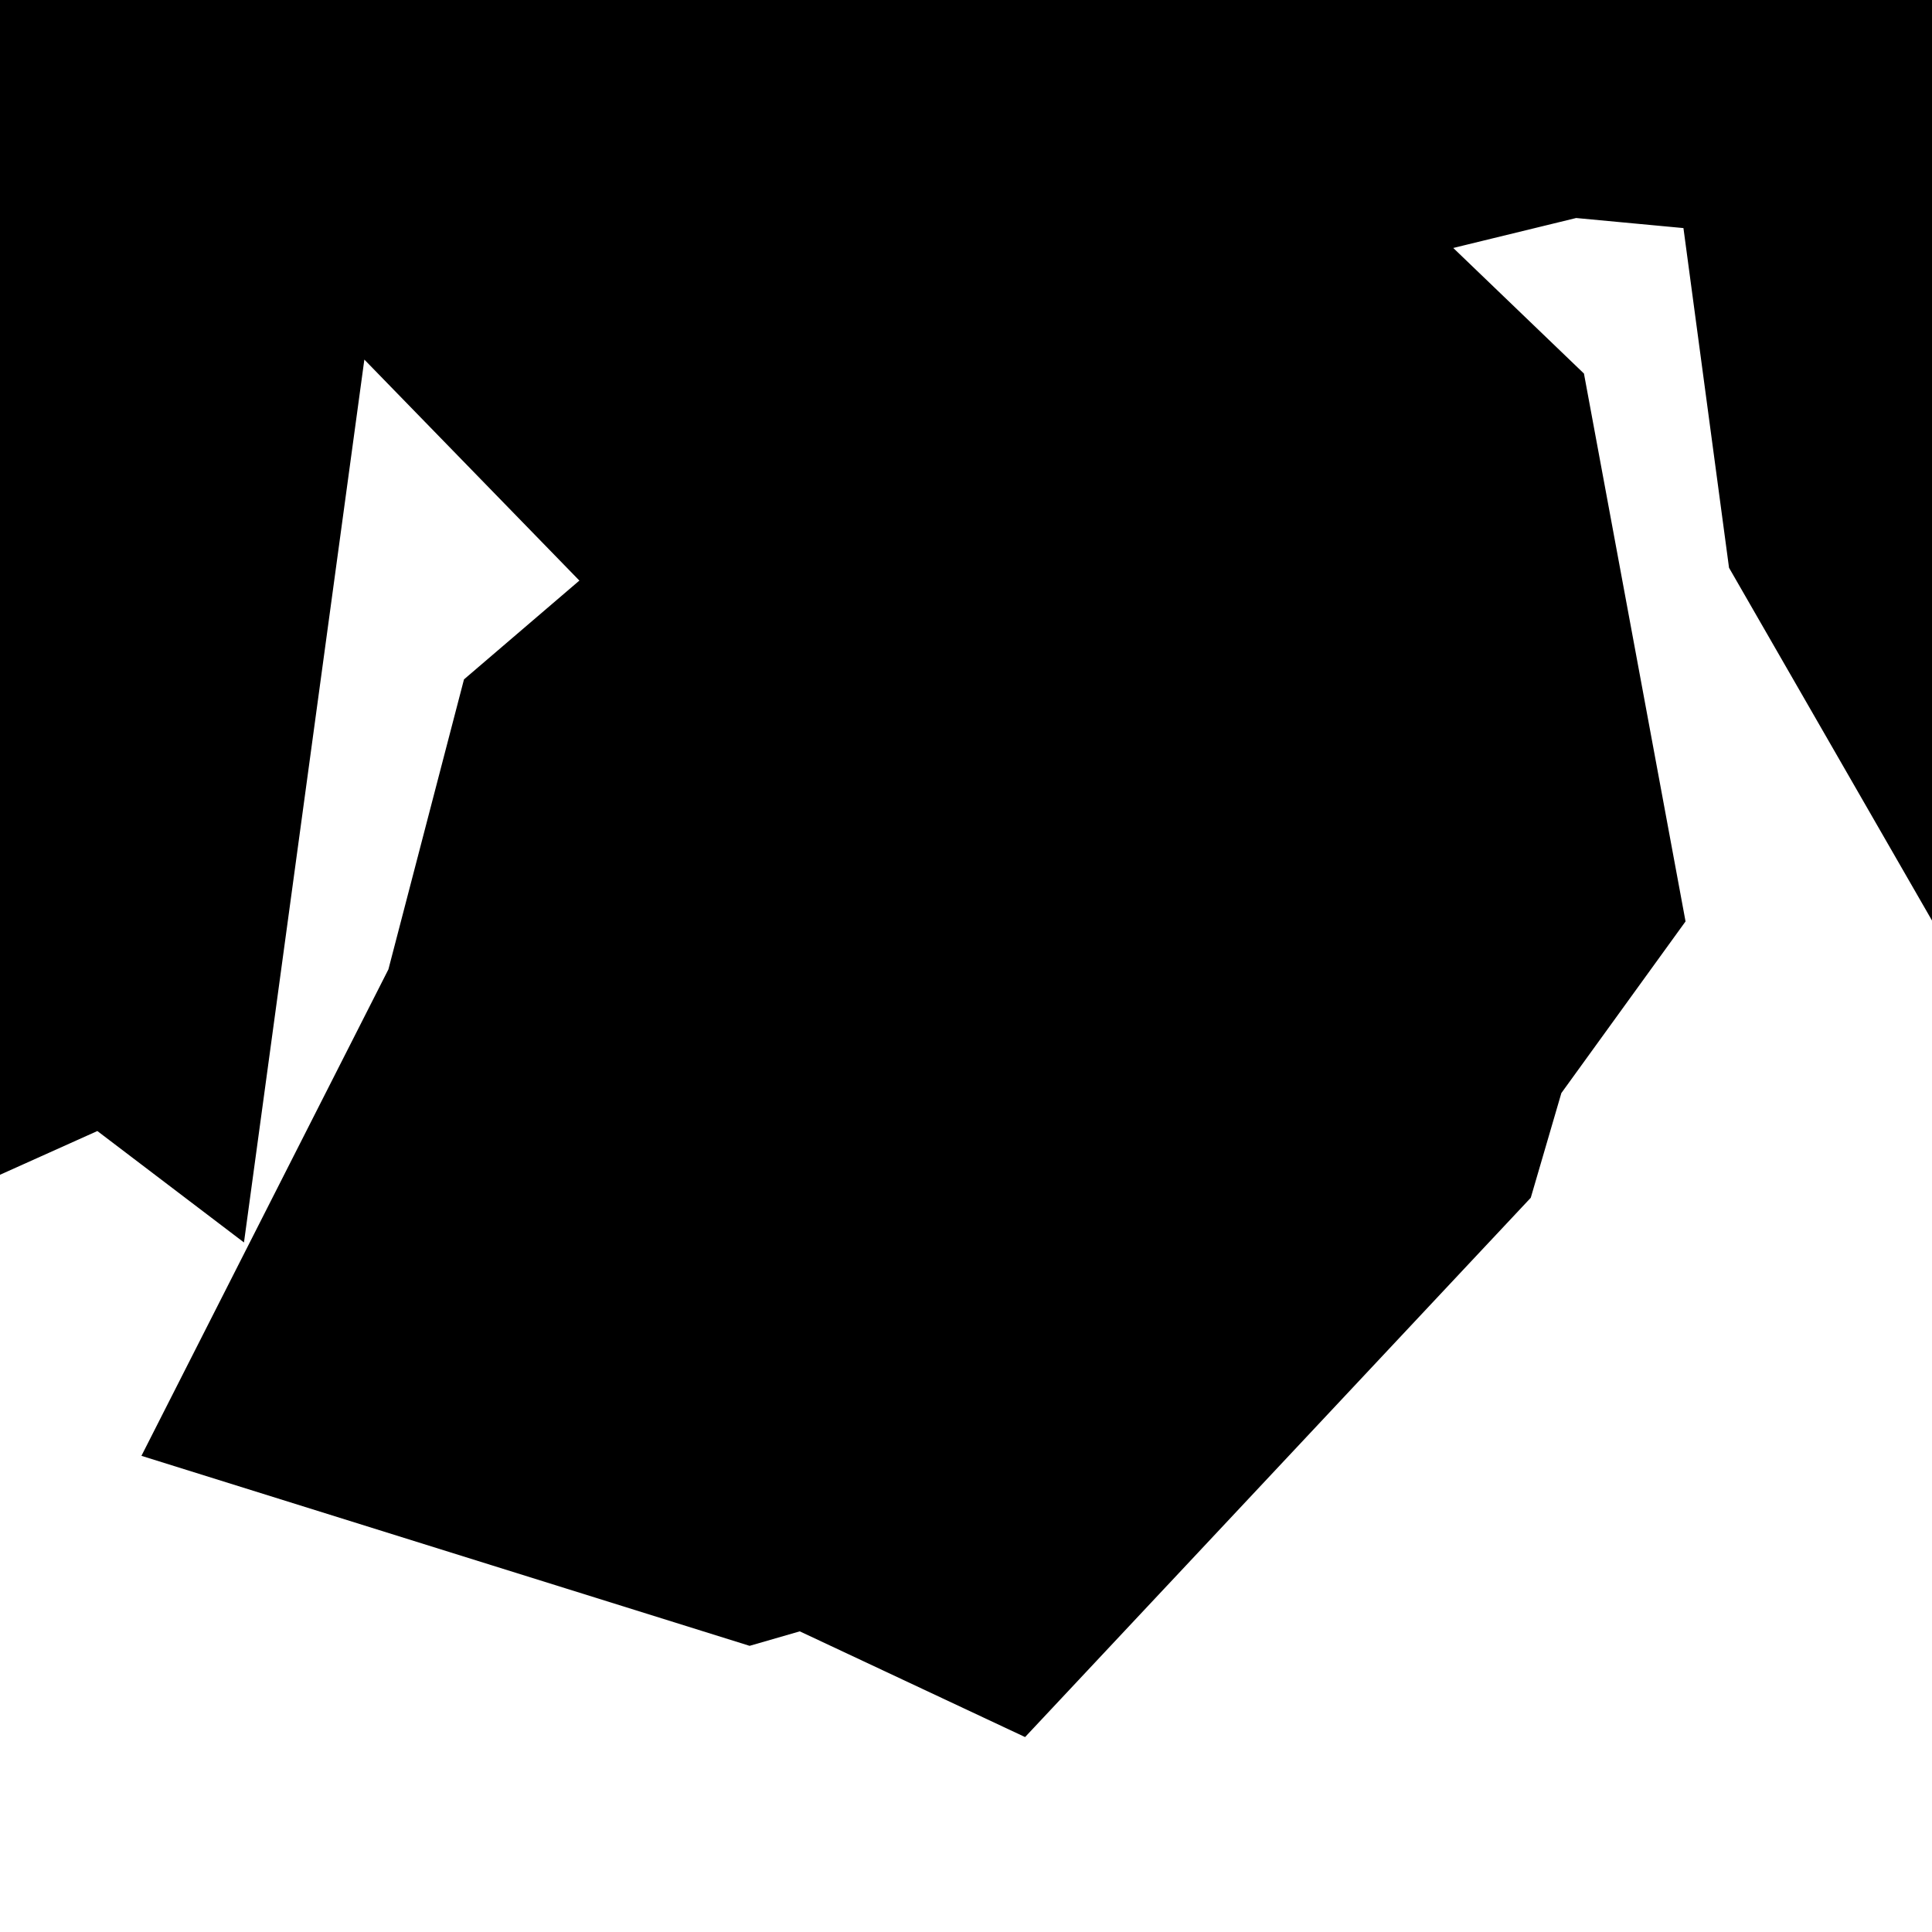
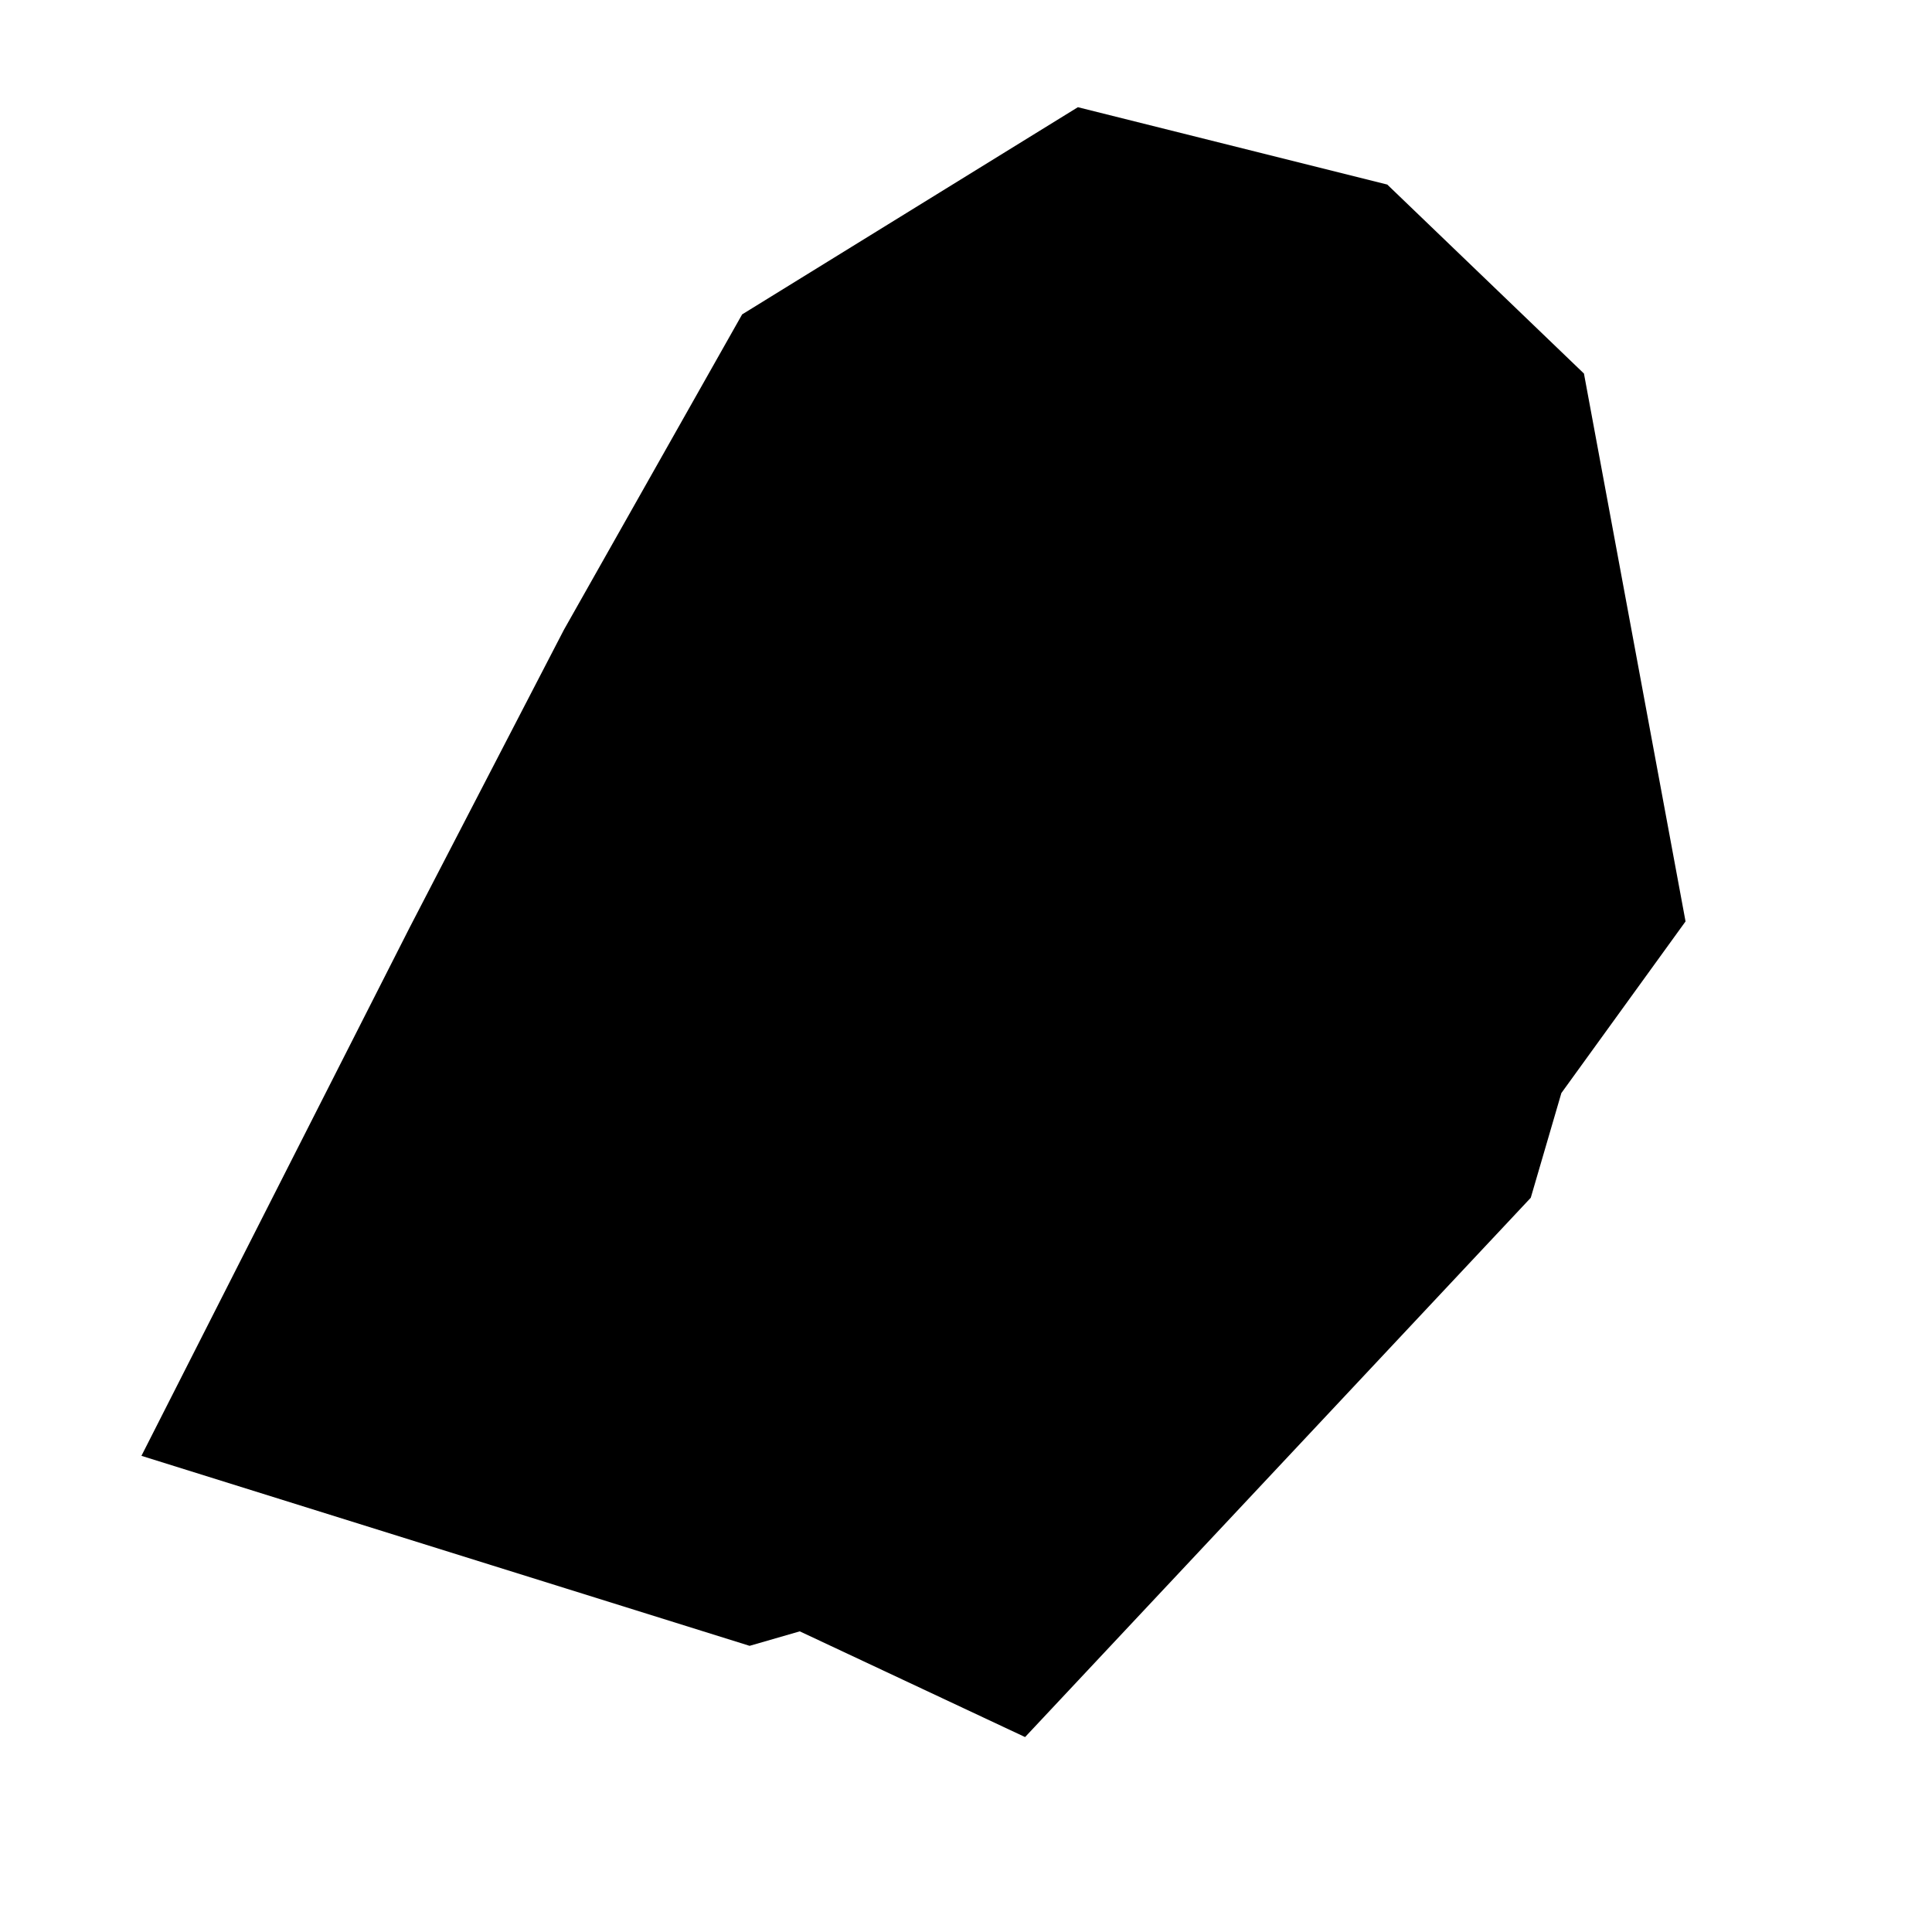
<svg xmlns="http://www.w3.org/2000/svg" width="7" height="7" viewBox="0 0 7 7" fill="none">
-   <path d="M18.141 27.403L17.792 27.628L17.683 27.894L17.598 27.998L17.368 28.066L17.14 28.067L16.27 27.536L16.07 27.56L16.269 27.317L16.809 27.118L17.113 26.855L17.815 27.109L18.141 27.403ZM5.103 9.645L5.278 9.774L5.717 9.753L5.572 10.041L5.088 10.361L4.763 10.677L4.37 10.941L4.18 10.637L3.959 10.649L3.621 10.065L3.56 9.189L4.002 8.961L4.613 8.974L5.103 9.645ZM-3.967 -4.022L-3.379 -3.84L-2.942 -3.842L-2.553 -3.313L-2.345 -2.479L-1.86 -1.657L-1.225 -0.945L-1.2 -0.51L-1.427 -0.277L-1.9 0.012L-1.899 0.322L-1.586 0.166L-1.316 0.095L-0.666 0.163L-0.439 0.478L-0.281 0.948L-0.198 1.334L-0.255 1.752L-0.43 1.619L-0.608 1.245L-0.805 1.073L-1.035 0.979L-0.931 1.494L-0.973 2.181L-0.873 2.245L-0.565 2.256L-0.768 2.957L-1.191 3.147L-1.682 3.218L-1.801 3.466L-1.89 3.785L-2.146 4.259L-2.485 4.528L-2.903 4.473L-3.313 4.261L-3.67 4.218L-3.919 4.344L-4.081 4.461L-4.238 4.44L-4.688 4.485L-5.111 4.476L-5.172 4.29L-5.099 3.733L-5.194 3.581L-5.597 3.504L-5.747 3.371L-5.98 2.985L-6.026 2.804L-6.059 2.555L-6.305 2.233L-6.603 2.001L-6.778 1.989L-7.127 2.366L-7.415 2.748L-7.314 2.939L-7.22 3.19L-7.376 3.371L-7.85 3.783L-7.924 3.943L-8.051 4.031L-8.277 3.917L-8.839 3.943L-9.097 3.871L-9.398 3.566L-10.133 3.363L-10.256 2.875L-10.397 2.783L-11.229 1.945L-11.341 1.665L-11.232 1.497L-10.922 1.243L-9.879 0.822L-9.714 0.653L-9.68 0.503L-9.988 0.332L-10.264 0.142L-10.357 0.019L-10.364 -0.089L-10.207 -0.23L-9.893 -0.24L-9.643 -0.177L-9.446 -0.303L-9.099 -0.43L-8.866 -0.59L-8.666 -1.004L-8.453 -1.377L-8.431 -1.579L-8.246 -2.289L-8.143 -2.466L-7.485 -2.932L-7.318 -2.676L-6.994 -2.614L-6.703 -2.848L-6.354 -3.589L-6.112 -3.635L-5.845 -3.574L-5.32 -3.667L-4.388 -4.013L-3.967 -4.022ZM1.319 -5.535L0.794 -5.529L0.604 -5.593L0.377 -5.771L0.122 -6.78L0.214 -7.137L0.318 -7.313L0.434 -7.449L0.711 -7.505L0.987 -7.314L1.091 -7.136L1.322 -6.454L1.365 -5.869L1.319 -5.535ZM-2.942 -9.087L-2.792 -8.136L-2.645 -7.548L-2.635 -7.348L-2.773 -7.069L-3.459 -6.698L-3.676 -6.697L-3.685 -6.787L-3.531 -7.164L-3.664 -7.593L-3.599 -7.919L-3.663 -7.979L-3.796 -7.933L-4.289 -7.415L-4.453 -7.364L-4.471 -7.47L-4.35 -7.894L-4.335 -8.185L-4.262 -8.363L-4.129 -8.528L-3.97 -8.651L-3.841 -8.669L-3.704 -8.541L-3.307 -8.897L-2.942 -9.087ZM-2.28 -8.226L-2.367 -8.148L-2.578 -8.17L-2.657 -8.29L-2.7 -8.474L-2.704 -8.811L-2.577 -9.053L-2.037 -9.418L-2.281 -9.547L-2.29 -9.639L-2.151 -9.943L-1.571 -10.416L-1.415 -10.502L-1.261 -10.489L-1.56 -9.649L-2.28 -8.226ZM-1.48 -12.171L-3.139 -11.754L-3.71 -11.791L-3.762 -11.996L-3.648 -12.133L-3.175 -12.265L-2.983 -13.269L-3.698 -13.733L-3.735 -13.863L-3.679 -14.084L-3.596 -14.183L-3.163 -14.417L-2.98 -14.469L-2.832 -14.438L-2.526 -14.167L-2.182 -13.598L-1.721 -13.508L-1.408 -13.268L-1.48 -12.171ZM-4.936 -13.981L-5.172 -13.94L-5.189 -14.046L-4.778 -14.557L-4.513 -14.641L-4.419 -14.591L-4.612 -14.294L-4.936 -13.981ZM-8.305 -16.867L-8.671 -16.763L-8.806 -16.824L-8.83 -16.92L-8.747 -17.183L-8.467 -17.276L-8.263 -17.134L-8.231 -17.005L-8.305 -16.867ZM-3.566 -16.861L-3.689 -16.763L-3.845 -16.782L-3.999 -16.908L-4.204 -17.267L-3.744 -17.517L-3.56 -17.37L-3.491 -17.202L-3.488 -17.017L-3.566 -16.861ZM-7.609 -18.012L-7.786 -17.969L-8.016 -18.011L-8.158 -18.129L-8.302 -18.599L-8.329 -18.884L-8.265 -19.415L-8.28 -20.052L-7.805 -20.071L-7.682 -19.979L-7.6 -18.094L-7.609 -18.012ZM-3.007 -21.009L-3.013 -20.668L-3.087 -20.265L-2.992 -19.84L-2.97 -19.536L-2.795 -19.439L-2.688 -19.3L-1.908 -19.144L-1.182 -19.189L-1.043 -19.064L-1.026 -18.865L-1.14 -18.647L-1.554 -18.249L-2.047 -17.607L-2.194 -17.474L-2.353 -17.468L-2.467 -17.525L-2.548 -18.668L-3.083 -18.521L-3.513 -18.537L-3.749 -18.677L-3.913 -18.945L-4.247 -19.637L-5.218 -19.91L-5.492 -20.292L-5.575 -20.524L-5.541 -20.651L-5.339 -20.936L-5.087 -20.835L-4.931 -20.898L-4.836 -21.025L-4.838 -21.131L-4.97 -21.378L-4.976 -21.455L-3.983 -21.77L-3.896 -22.262L-3.68 -22.302L-3.434 -22.141L-3.097 -21.629L-3.007 -21.009ZM-7.425 -22.389L-6.955 -21.952L-7.329 -21.228L-7.903 -21.231L-8.712 -21.759L-8.715 -21.868L-8.648 -22.026L-8.526 -22.153L-8.4 -22.182L-8.2 -22.096L-7.921 -22.236L-7.698 -22.191L-7.425 -22.389ZM-3.232 -27.728L-3.762 -26.35L-3.97 -26.316L-4.152 -25.971L-4.716 -25.593L-4.224 -25.586L-4.086 -25.459L-4.083 -25.188L-4.176 -25.031L-4.813 -24.405L-5.25 -24.167L-5.722 -23.515L-5.961 -23.507L-6.197 -23.093L-6.39 -22.911H-6.499L-6.624 -23.003L-6.916 -23.408L-6.385 -23.807L-6.336 -24.031L-5.973 -24.265L-6.004 -24.338L-6.581 -24.667L-6.808 -24.888L-6.787 -25.004L-6.51 -25.259L-6.64 -25.292L-6.729 -25.43L-6.89 -25.483L-6.939 -25.611L-6.968 -25.949L-6.925 -26.295L-6.758 -26.448L-6.689 -26.611L-6.621 -26.661L-6.361 -26.574L-6.097 -26.296L-5.789 -26.403L-5.431 -26.351L-5.424 -26.415L-5.686 -27.096L-5.639 -27.235L-5.496 -27.394L-4.672 -27.882L-3.643 -28.704L-3.394 -28.833L-3.319 -28.72L-3.215 -28.295L-3.232 -27.728ZM9.629 -28.937L9.665 -28.287L9.616 -28.09L9.517 -27.847L9.202 -27.394L8.374 -26.749L6.859 -25.271L5.963 -24.541L5.84 -24.191L5.773 -23.704L6.309 -23.608L6.517 -23.443L6.389 -23.197L5.595 -22.341L5.362 -21.57L5.971 -21.598L6.472 -21.746L7.471 -22.227L8.41 -22.584L8.861 -22.599L9.738 -22.314L9.936 -22.305L10.309 -22.438L10.686 -22.461L13.235 -22.372L13.944 -22.54L14.413 -22.34L14.804 -21.841L15.177 -20.923L15.165 -20.77L14.939 -20.353L14.524 -19.831L14.166 -19.113L14.062 -18.727L13.993 -18.304L13.88 -17.914L13.169 -16.089L12.476 -15.084L12.168 -14.371L11.787 -13.806L11.419 -13.45L11.027 -13.213L9.893 -12.96L9.576 -12.78L9.198 -12.469L8.8 -12.315L9.266 -12.334L9.727 -12.507L10.569 -12.569L11.536 -11.975L11.445 -11.49L11.057 -11.107L10.172 -11.047L9.346 -10.197L8.974 -9.935L8.579 -9.806L8.086 -9.845L7.192 -10.072L6.8 -10.309L7.153 -9.922L7.555 -9.72L9.883 -9.244L10.024 -9.295L10.766 -9.796L11.755 -9.803L13.638 -8.881L14.18 -8.176L14.957 -7.172L15.38 -6.78L15.686 -6.425L15.874 -5.896L16.239 -4.151L16.656 -2.457L17.2 -0.632L17.448 -0.128L17.773 0.225L19.417 1.036L19.783 1.304L20.421 2.081L21.037 2.908L21.61 3.541L22.229 4.053L21.929 4.319L21.724 4.736L21.878 5.301L22.129 5.839L22.623 6.7L23.059 7.636L22.899 7.495L22.73 7.418L22.498 7.442L22.273 7.397L21.856 7.103L21.456 6.743L20.659 6.888L20.217 6.823L19.832 6.833L20.561 7.041L21.358 7.056L23.114 8.624L23.708 9.55L24.061 10.768L23.82 11.314L23.447 11.667L23.098 12.069L22.77 12.524L23.745 13.19L23.955 13.171L24.171 13.078L24.378 12.851L24.727 12.297L24.907 12.101L25.513 12.03L26.022 12.073L26.528 12.196L26.975 12.158L27.872 12.395L28.334 12.609L29.478 13.569L29.725 14.094L29.84 14.77L29.853 15.518L29.66 16.199L29.439 16.813L29.302 17.604L29.206 17.889L29.071 18.111L28.466 18.733L28.064 18.988L27.895 18.877L27.712 18.892L27.693 19.041L27.884 19.358L27.886 19.739L27.528 20.021L27.165 20.141L26.556 19.991L25.712 20.516L26.319 20.786L26.442 21.073L26.291 21.576L25.909 21.799L25.485 21.899L25.052 21.923L24.693 22.046L24.349 22.283L24.78 22.159L25.08 22.268L25.268 22.69L25.439 22.811L26.285 22.991L26.807 22.989L27.816 22.887L28.301 22.888L28.473 22.966L28.476 23.314L28.402 24.169L28.268 24.345L26.932 25.06L26.657 25.559L26.581 25.86L25.8 25.807L25.433 26.126L24.8 26.338L24.31 26.562L23.831 26.845L23.436 26.93L21.734 26.593L20.706 26.621L19.313 26.915L18.954 26.866L18.417 26.585L17.865 26.396L17.232 26.312L16.684 26.051L17.025 26.551L16.267 27.034L15.917 27.128L15.553 27.114L14.812 27.244L14.122 27.173L14.226 27.514L14.41 27.812L14.26 27.941L14.102 27.974L12.794 27.75L12.608 27.792L12.447 27.999L11.97 27.888L11.508 27.539L11.017 27.303L10.5 27.192L10.091 27.231L8.404 27.783L8.067 28.335L7.898 29.116L7.655 29.809L7.257 30.342L6.784 30.412L6.339 30.042L5.493 29.636L5.205 29.36L5.113 29.343L5.018 29.441L4.686 29.566L4.343 29.572L3.813 29.682L2.892 30.012L2.52 30.236L1.72 30.855L1.557 31.026L1.266 31.647L0.822 31.757L0.416 31.36L-0.047 31.22L-0.535 31.355L-0.83 31.567L-0.968 31.395L-0.973 31.042L-0.617 30.621L0.334 30.302L1.17 29.473L1.579 28.967L1.742 28.68L1.943 28.498L2.204 28.43L2.339 28.113L3.497 26.841L3.592 26.548L3.65 26.023L3.745 25.517L4.689 25.189L5.14 24.123L5.264 24.038L6.58 23.842L7.557 23.859L8.527 24.068L9.024 24.087L9.523 24.014L9.914 23.725L10.583 22.681L10.96 22.219L11.392 21.802L11.795 21.326L12.45 20.442L12.008 20.748L11.473 21.231L11.163 21.512L10.178 21.794L9.754 22.081L9.011 22.73L8.868 22.783L7.747 22.627L6.913 21.786L6.38 21.442L6.161 21.402L5.932 21.504L5.445 21.61L4.95 21.592L5.204 21.202L5.548 20.983L4.776 20.832L4.561 20.713L4.316 20.439L3.711 20.393L3.423 20.463L2.937 20.825L2.168 21.209L1.241 20.676L1.06 20.444L1.064 19.991L0.925 19.632L0.668 19.506L0.996 19.039L1.394 18.727L2.266 18.417L3.588 17.68L4.33 17.365L5.018 16.822L5.303 16.49L5.509 16.034L5.714 15.476L6.006 15.021L5.723 14.913L5.595 14.57L5.629 14.221L5.76 13.911L5.643 13.523L5.434 13.116L5.445 12.799L5.502 12.459L4.971 12.477L4.441 12.584L3.96 12.824L3.494 13.15L3.08 13.211L3.086 12.95L3.266 12.627L3.735 12.164L4.236 11.78L4.414 11.487L4.555 11.148L4.804 10.874L5.46 10.358L6.717 9.777L6.904 9.743L7.396 9.811L7.882 9.722L8.306 9.513L8.729 9.468L9.681 10.072L9.398 9.137L9.818 8.913L10.426 9.759L10.652 9.848L11.129 9.725L10.945 9.582L10.73 9.573L10.448 9.446L10.211 9.174L9.816 8.311L9.838 7.798L10.104 7.264L10.398 6.771L10.152 6.673L9.954 6.485L9.898 5.991L9.975 5.553L10.503 5.167L10.659 4.58L10.724 3.931L10.637 3.633L10.111 3.681L9.856 3.802L9.628 3.994L9.393 3.982L8.745 3.264L8.376 2.719L7.712 1.565L7.619 0.872L8.149 -0.626L8.968 -1.589L9.932 -1.926L9.745 -1.989L8.275 -2.003L7.79 -1.884L7.34 -1.49L7.086 -1.368L6.819 -1.323L6.576 -1.128L6.339 -0.856L6.091 -0.681L5.6 -0.727L5.362 -0.669L5.192 -0.826L5.048 -1.086L4.861 -1.156L4.652 -1.076L4.21 -0.725L3.761 -0.519L3.22 -0.74L2.509 -1.153L2.37 -1.001L2.213 -0.619L2.122 -0.024L1.618 -0.542L1.189 -1.234L1.043 -1.671L1.033 -2.163L1.266 -2.354L1.52 -2.179L1.897 -3.35L2.647 -4.881L2.913 -5.33L3.098 -5.919L3.067 -6.305L2.902 -6.632L2.204 -7.373L2.213 -7.98L2.287 -8.666L2.477 -9.078L2.557 -9.157L3.484 -9.146L3.122 -9.36L2.401 -9.981L2.414 -10.203L2.583 -10.78L2.505 -10.722L2.351 -10.455L2.055 -9.809L1.876 -9.66L1.365 -9.507L1.272 -9.191L1.19 -9.108L0.937 -9.072L0.858 -8.777L0.802 -8.758L0.729 -9.075L0.721 -9.603L0.822 -10.09L1.015 -10.471L1.763 -11.339L1.4 -11.07L0.575 -10.268L0.153 -9.741L0.04 -9.563L0.006 -9.413L0.008 -9.241L0.196 -8.32L0.141 -7.894L-0.569 -5.098L-0.704 -4.819L-0.827 -4.673L-0.945 -4.639L-1.295 -4.693L-1.451 -4.902L-1.449 -5.138L-1.384 -5.492L-1.089 -6.817L-0.961 -7.186L-0.771 -7.531L-0.353 -8.133L-0.363 -8.173L-0.642 -8.054L-0.761 -8.093L-0.847 -8.213L-0.792 -10.01L-0.565 -10.603L-0.48 -11.468L-0.284 -12.211L-0.057 -12.754L0.116 -13.45L0.376 -13.76L0.446 -14.235L0.738 -14.75L0.963 -15.288L0.842 -15.235L-0.602 -13.834L-0.97 -13.581L-1.471 -13.649L-1.854 -13.806L-2.154 -14.137L-2.287 -14.773L-2.657 -14.79L-2.973 -14.899L-2.97 -14.986L-2.562 -15.333L-1.908 -15.451L-1.295 -16.009L-1.839 -16.386L-1.793 -16.506L-1.319 -16.828L-0.715 -17.91L-0.593 -18.908L-0.881 -19.378L-0.985 -19.687L-1.562 -20.031L-1.658 -20.472L-1.592 -20.72L-1.403 -20.961L-1.12 -21.148L-0.675 -21.329L-1.078 -21.522L-1.23 -21.751L-1.344 -22.081L-1.354 -22.273L-1.145 -23.127L-1.023 -23.48L-0.784 -23.931L0.296 -23.906L0.42 -24.105L0.543 -24.112L1.095 -23.93L1.014 -24.126L0.11 -25.201L0.029 -25.406L0.287 -25.988L0.305 -26.247L0.268 -26.525L0.342 -26.737L0.628 -26.836L1.5 -26.827L1.716 -26.925L1.618 -27.207L1.414 -27.578L1.374 -27.89L1.422 -28.166L1.432 -28.722L1.472 -28.968L1.68 -29.338L1.851 -29.447L2.063 -29.511L2.542 -29.388L2.724 -29.24L2.935 -28.888L3.089 -28.916L3.686 -29.299L3.865 -29.354L4.11 -28.91L5.129 -29.263L6.499 -29.421L7.322 -29.654L8.189 -29.738L8.997 -30.004L9.855 -29.882L9.885 -29.728L9.84 -29.514L9.629 -28.937ZM10.382 -30.742L10.341 -30.719L10.189 -30.866L9.939 -31.392L10.333 -31.498L10.518 -31.432L10.448 -31.208L10.382 -30.742ZM9.399 -31.164L9.16 -31.057L8.925 -31.064L8.557 -31.529L8.417 -31.867L8.442 -32.091L8.597 -32.167L8.953 -32.057L9.137 -31.67L9.16 -31.419L9.203 -31.321L9.425 -31.222L9.399 -31.164ZM9.847 -33.058L9.791 -32.859L10.107 -32.864L10.566 -32.695L10.843 -32.674L11.074 -32.463L10.947 -32.07L10.809 -31.959L10.653 -31.937L10.107 -32.33L9.392 -32.167L9.249 -32.217L9.156 -32.325L9.117 -32.46V-32.736L9.079 -32.818L8.819 -32.557L8.706 -32.588L8.643 -32.713L8.615 -32.971L8.643 -33.343L8.795 -33.876L9.052 -33.983L9.435 -33.92L9.874 -33.619L10.006 -33.434L10.003 -33.285L9.847 -33.058ZM11.965 -34.693L11.494 -34.684L11.738 -35.165L12.021 -35.287L12.557 -35.233L12.462 -35.017L11.965 -34.693ZM11.214 -34.331L10.856 -34.13L10.704 -34.296L10.663 -34.818L10.238 -35.042L10.03 -35.181L9.87 -35.445L9.91 -35.527L10.187 -35.635L10.662 -35.156L10.856 -34.77L11.208 -34.656L11.252 -34.597L11.214 -34.331ZM17.131 -45.514L17.217 -44.919L17.432 -45.074L17.757 -44.504H17.923L18.196 -44.73L18.141 -44.2L17.858 -42.736L17.777 -42.488L17.724 -42.044L17.668 -41.957L17.585 -41.062L17.393 -40.768L17.233 -40.068L17.168 -40L16.933 -40.269L17.168 -41.338L17.264 -41.961L17.202 -42.285L17.07 -42.577L16.711 -42.586L16.408 -42.451L16.344 -42.623L16.335 -42.854L16.263 -42.931L15.861 -42.915L15.742 -42.979L15.663 -43.193L15.649 -43.363L16.012 -43.497L16.353 -43.446L16.852 -43.786L16.54 -44.927L16.126 -45.035L16.031 -45.146L16.111 -45.341L16.338 -45.446L16.687 -46.029L16.896 -46.121L17.156 -46.105L17.131 -45.514ZM18.238 -45.314L18.132 -45.218L17.726 -46.077L18.027 -47.063L18.392 -47.032L18.45 -46.774L18.414 -46.535L18.229 -46.514L18.212 -46.442L18.27 -45.983L18.273 -45.452L18.238 -45.314ZM19.353 -47.845V-47.747L19.137 -47.029L19.14 -46.755L18.791 -46.781L18.736 -46.869L18.671 -47.28L18.715 -47.718L18.764 -47.832L18.865 -47.878L18.975 -47.792L19.148 -48.014L19.239 -48.01L19.353 -47.845Z" stroke="black" stroke-width="3" />
-   <path d="M4.207 3.575L3.365 4.473L3.024 4.313L2.733 4.397L2.653 4.372L2.818 4.047L3.014 3.295L3.362 2.997L3.805 2.213L4.155 1.997L4.275 2.027L4.352 2.101L4.515 2.98L4.29 3.291L4.207 3.575Z" stroke="black" stroke-width="3" />
+   <path d="M4.207 3.575L3.365 4.473L3.024 4.313L2.733 4.397L2.653 4.372L2.818 4.047L3.362 2.997L3.805 2.213L4.155 1.997L4.275 2.027L4.352 2.101L4.515 2.98L4.29 3.291L4.207 3.575Z" stroke="black" stroke-width="3" />
</svg>